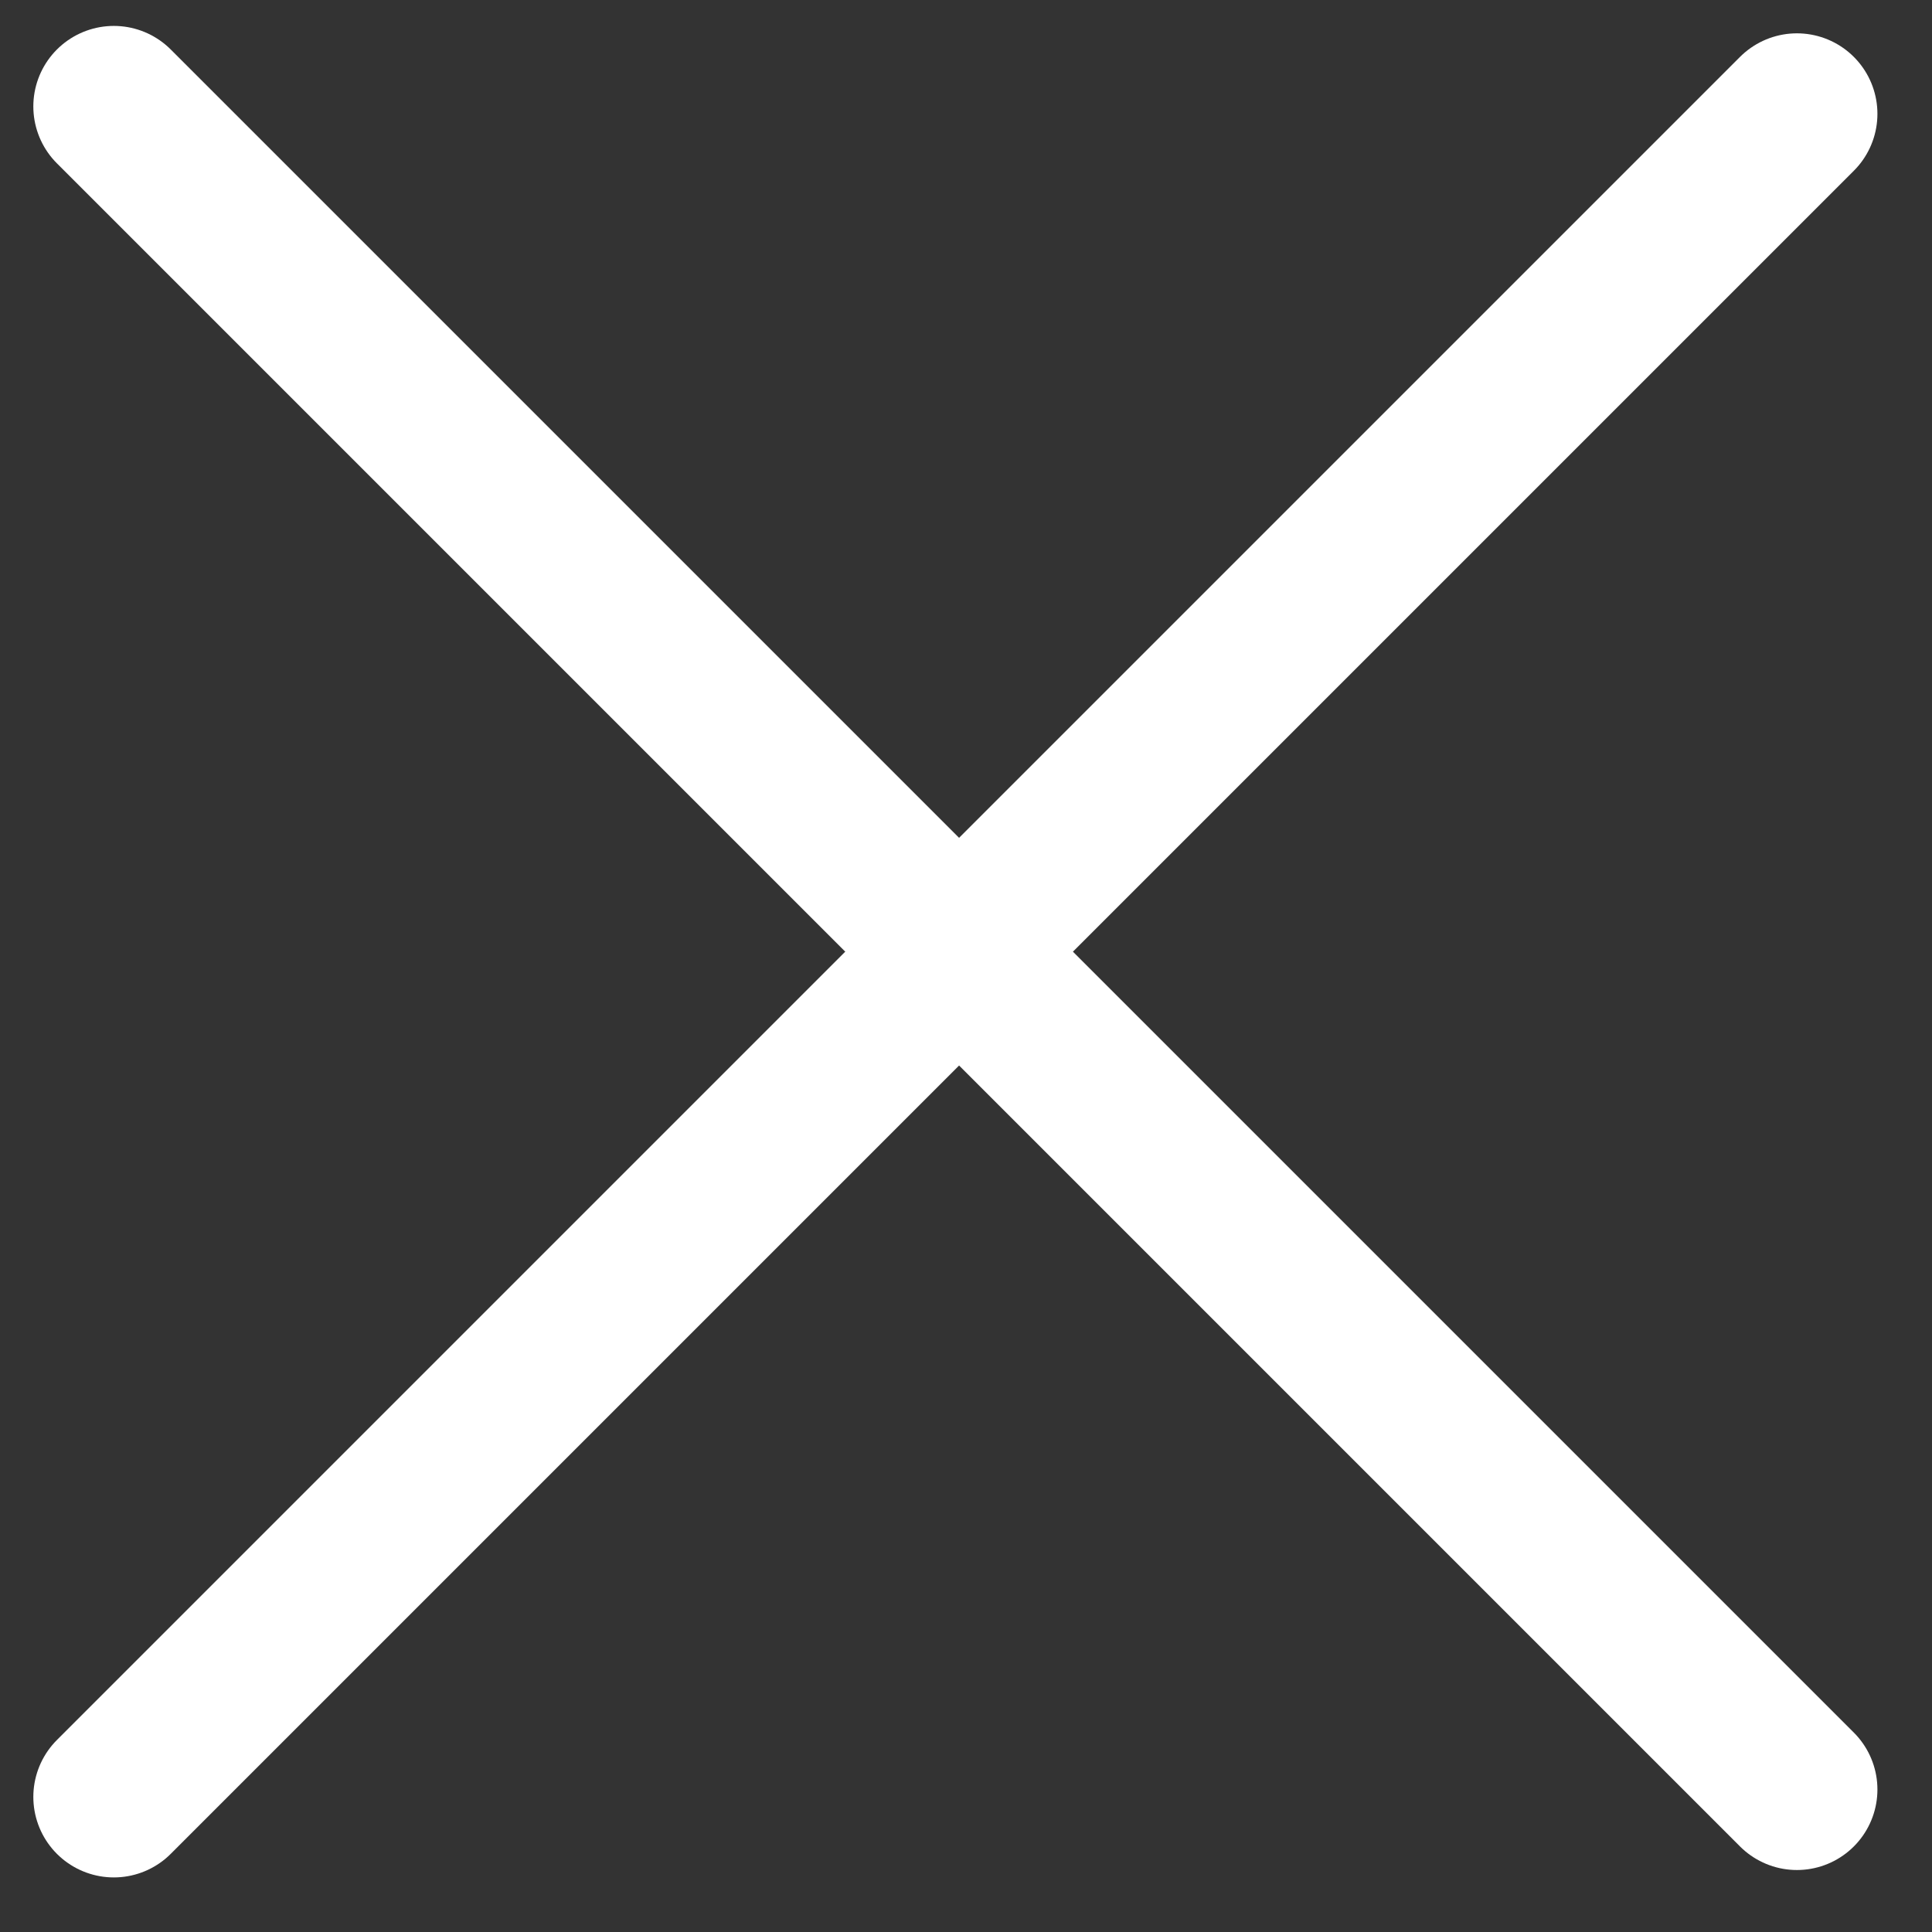
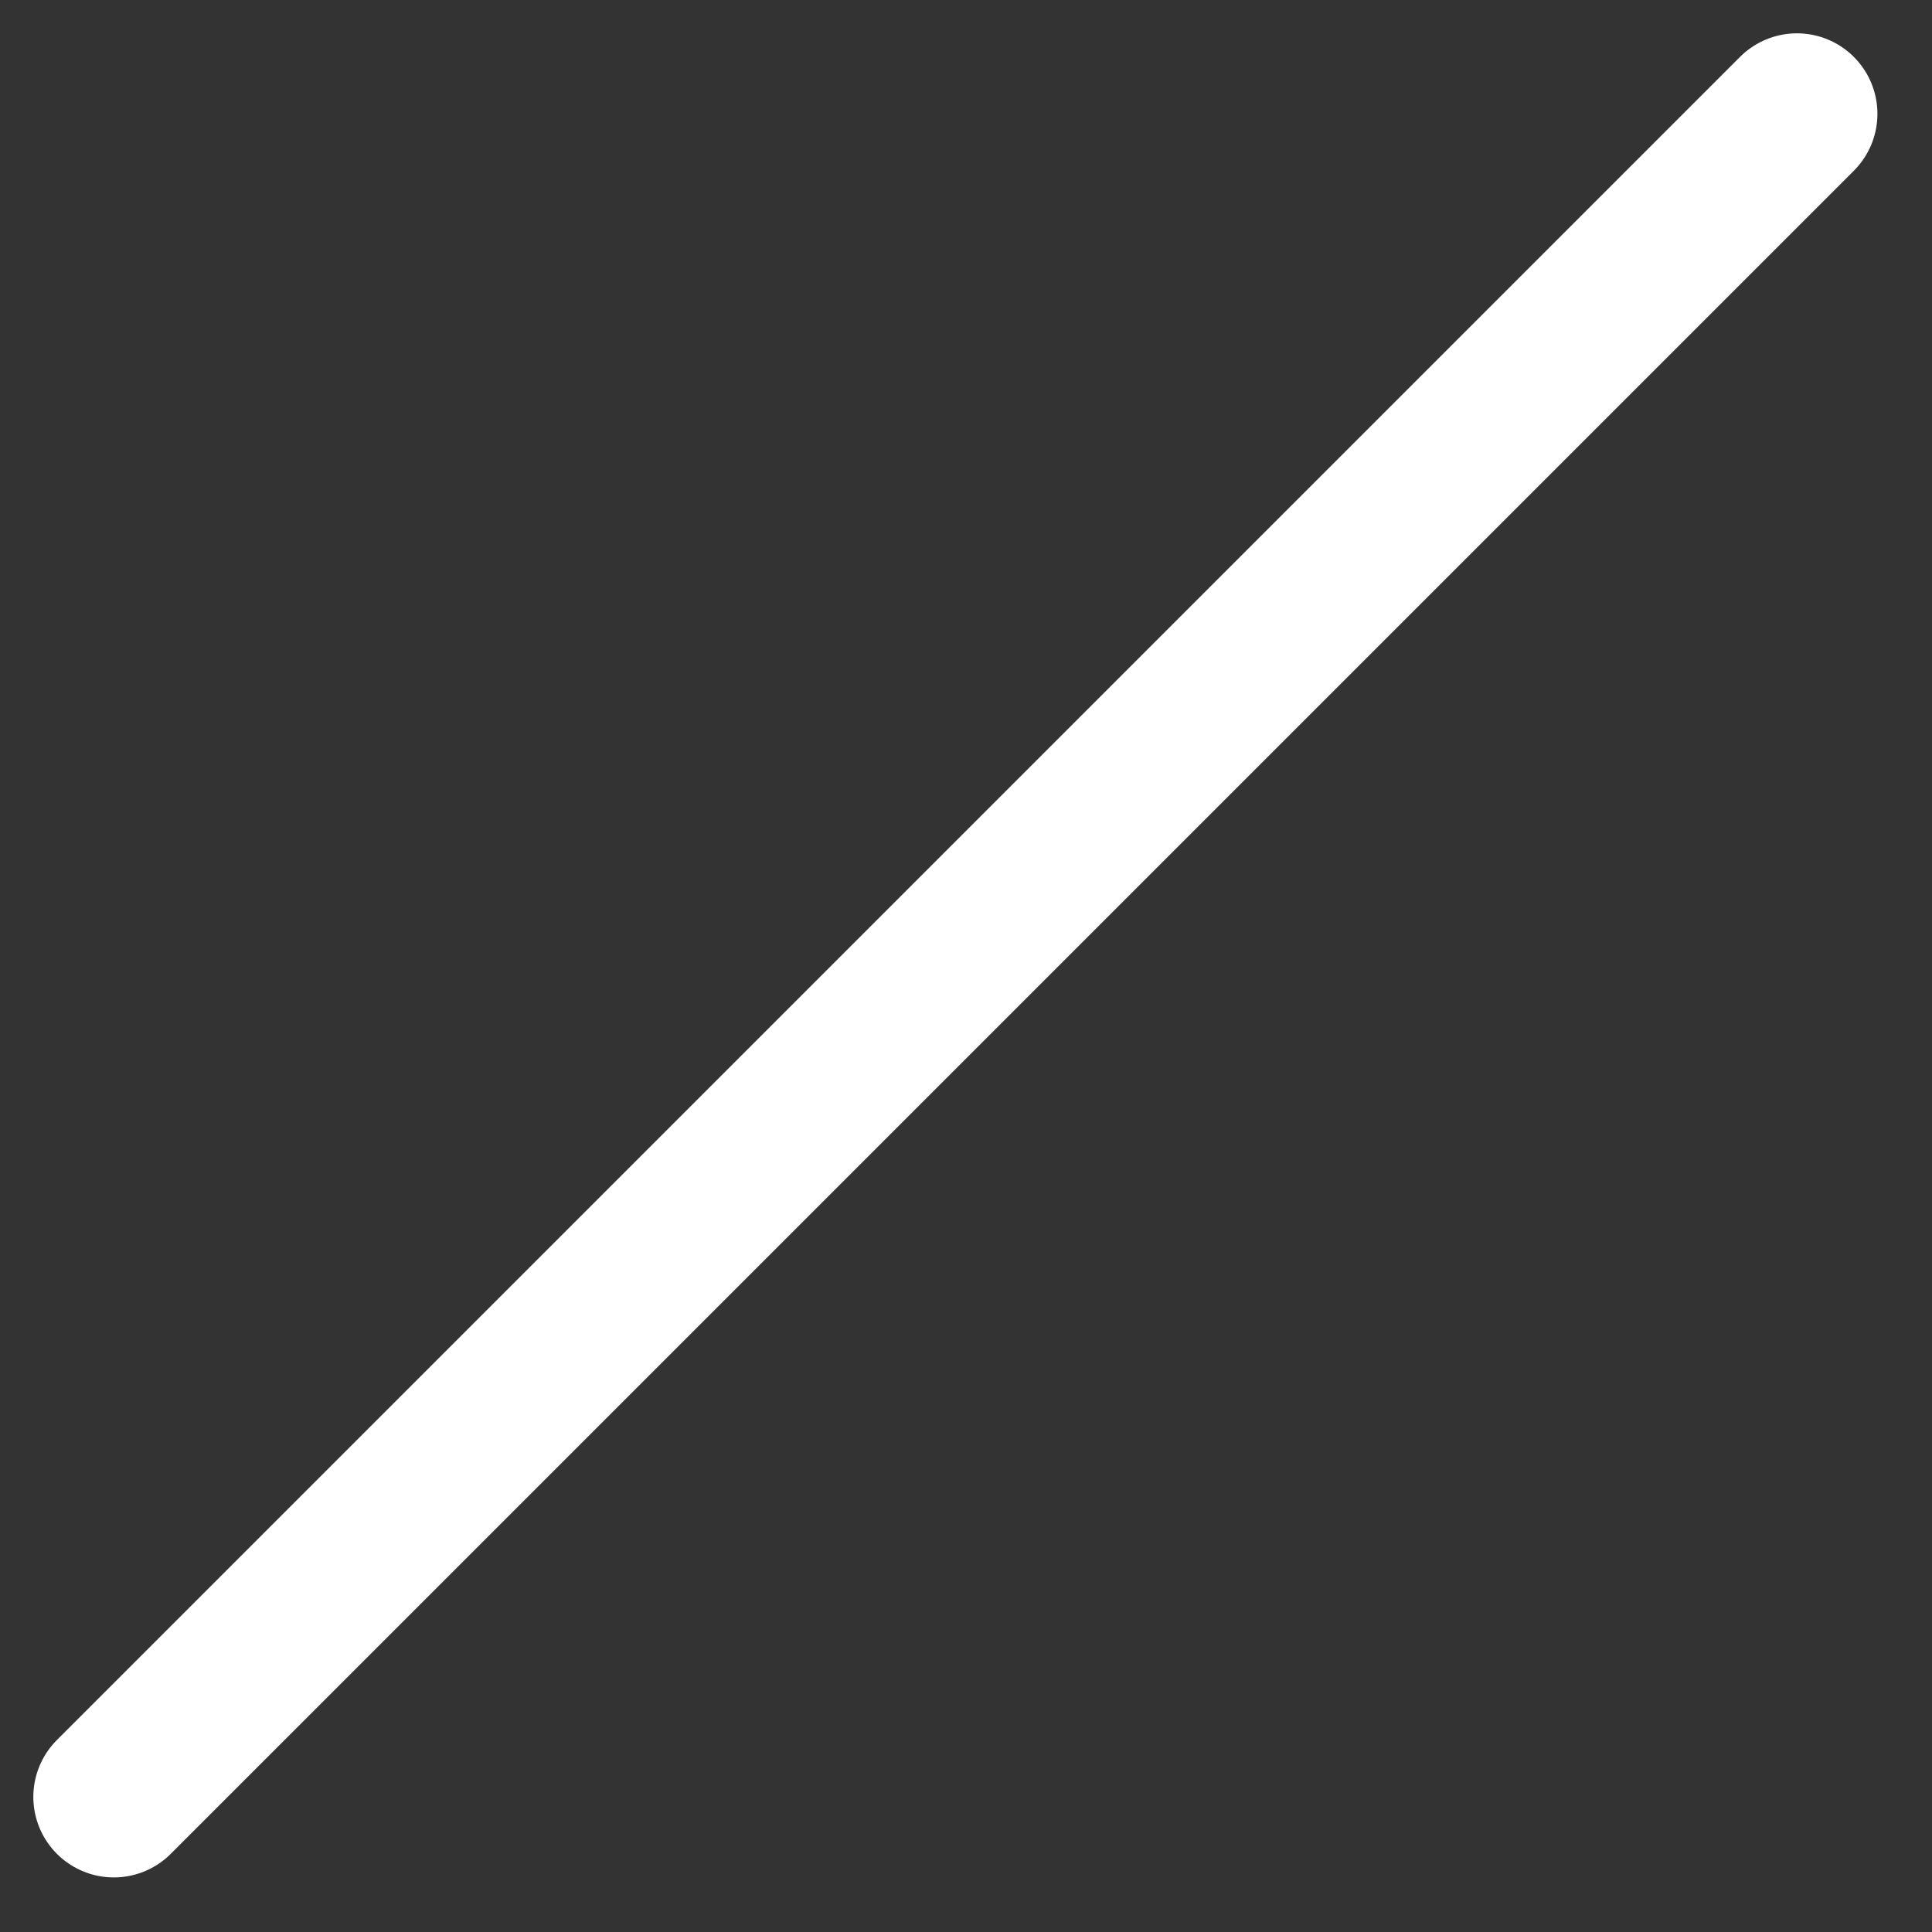
<svg xmlns="http://www.w3.org/2000/svg" width="24" height="24" viewBox="0 0 24 24" fill="none">
  <rect x="0" y="0" width="24" height="24" fill="#333333" stroke="none" />
-   <line x1="1.414" y1="1.322" x2="22.322" y2="22.23" stroke="white" stroke-width="2" stroke-linecap="round" />
  <line x1="22.322" y1="1.414" x2="1.414" y2="22.322" stroke="white" stroke-width="2" stroke-linecap="round" />
</svg>